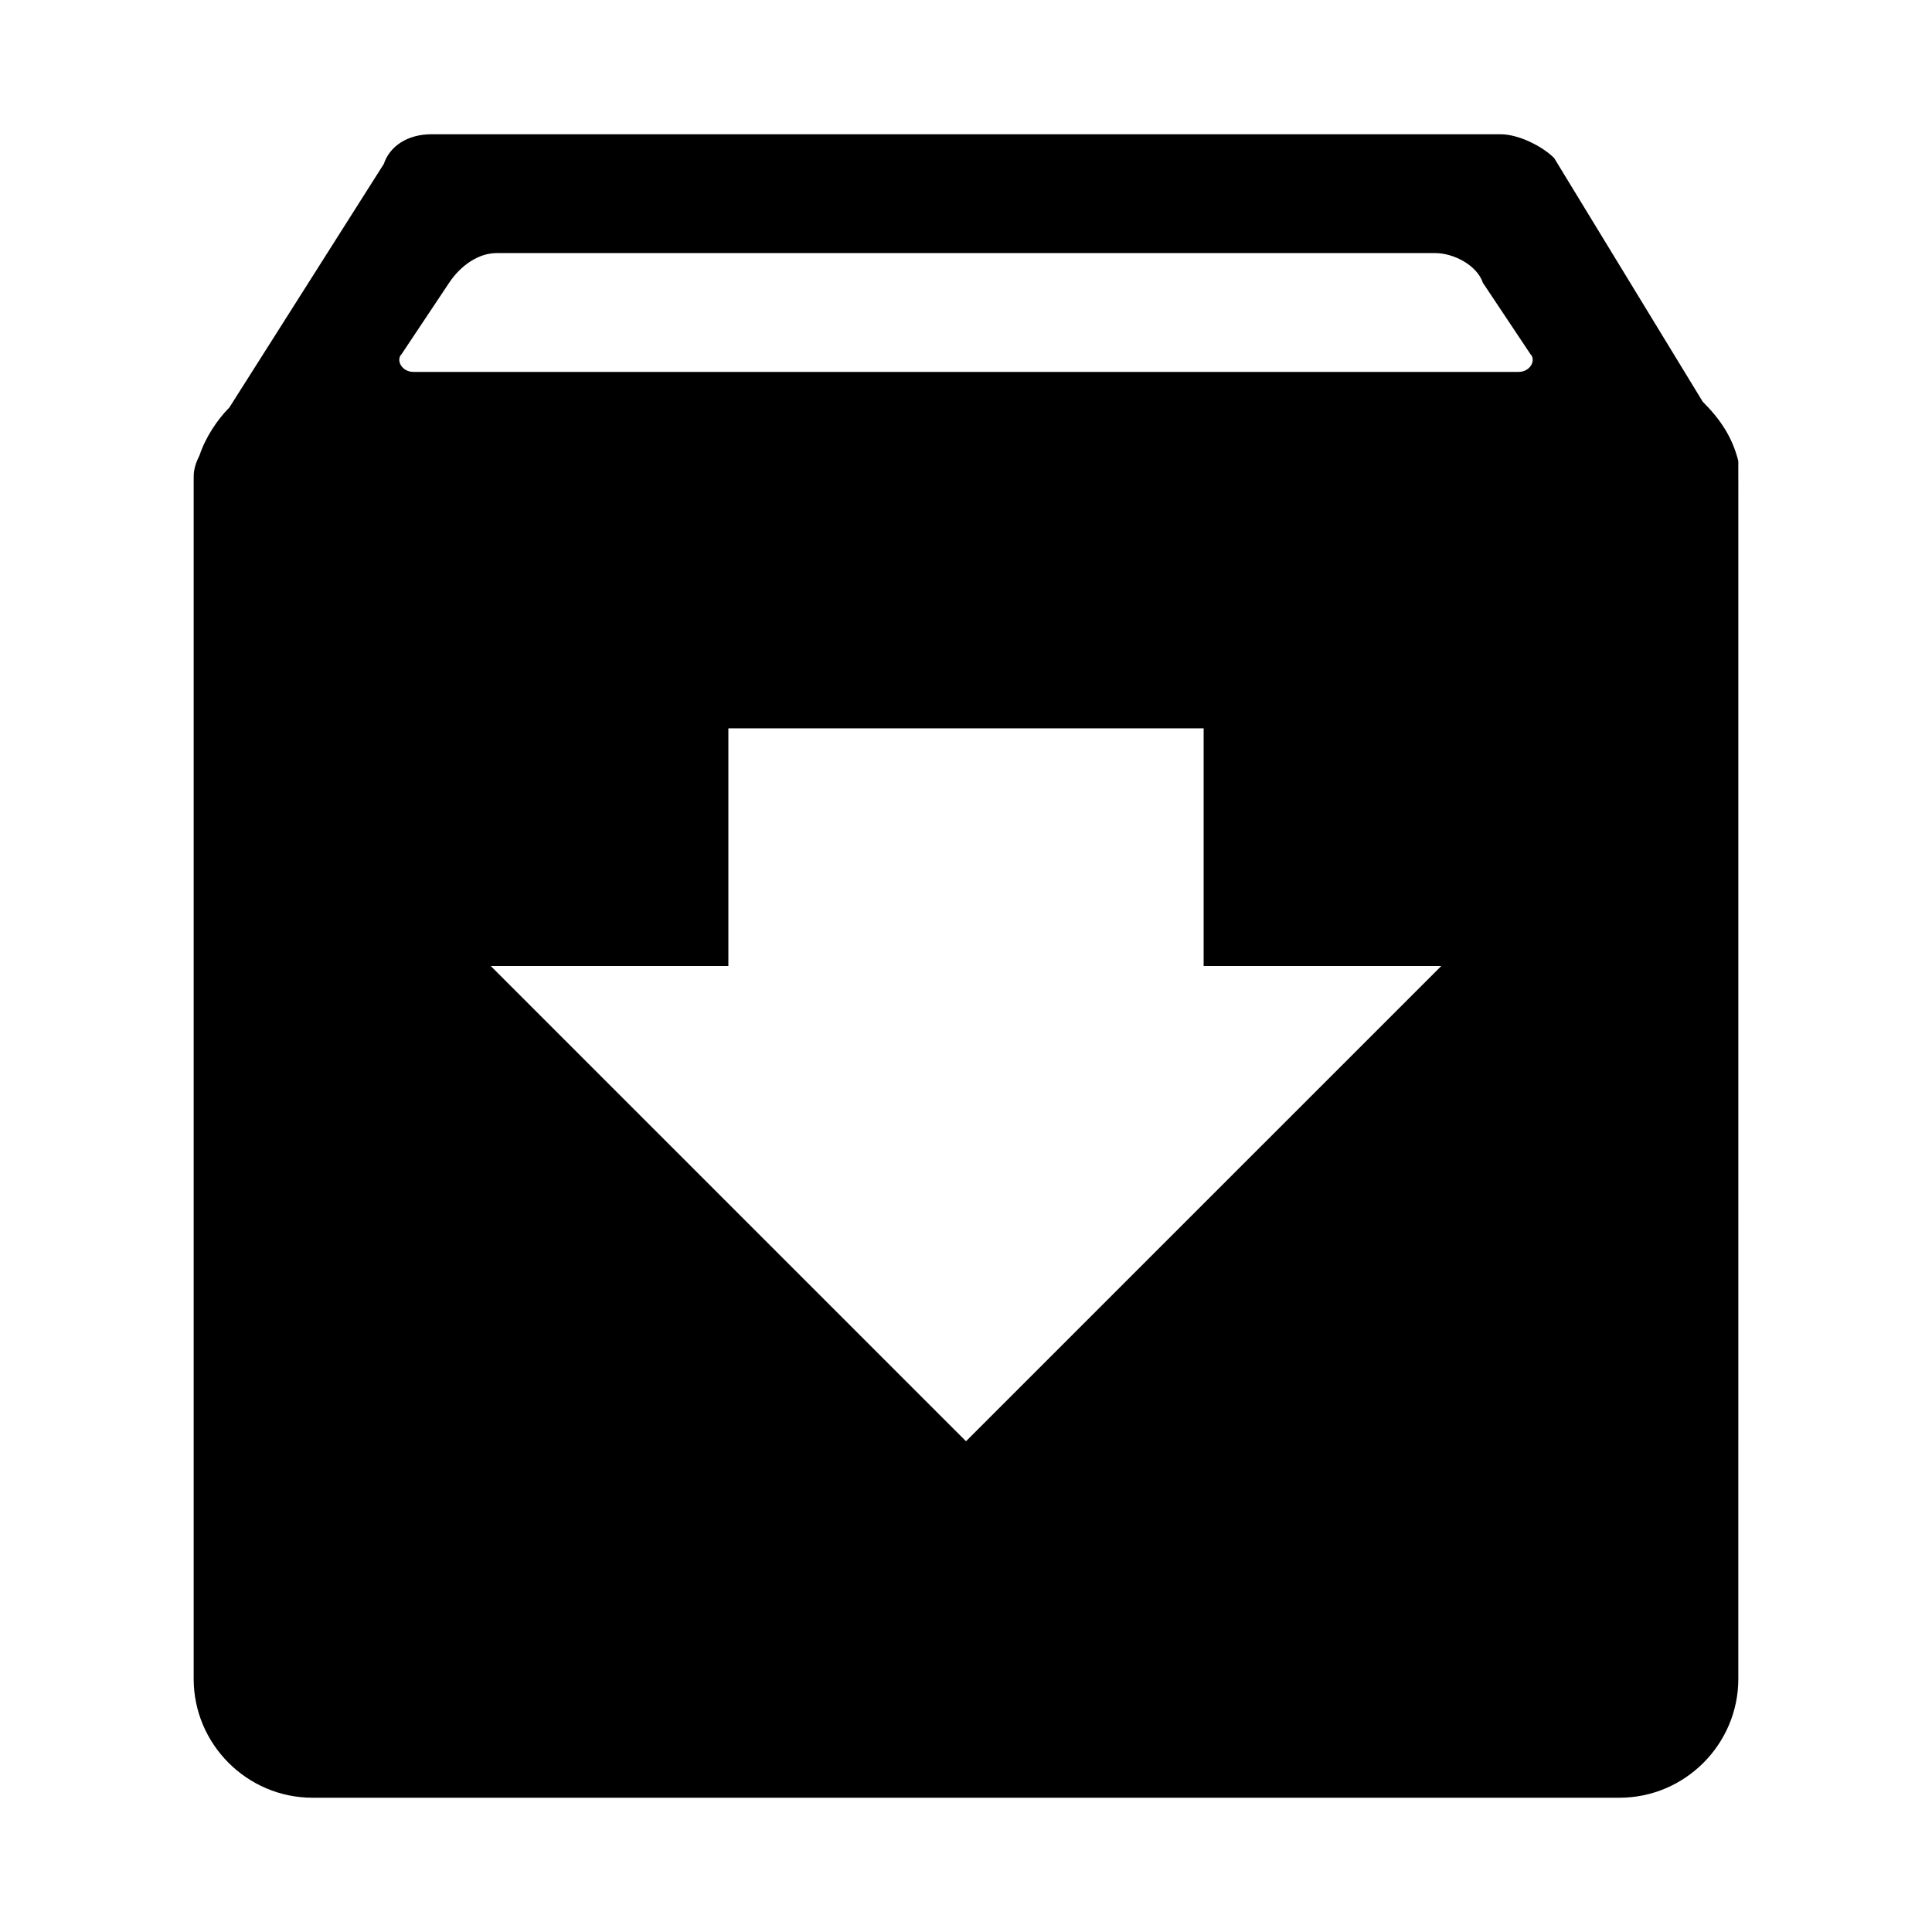
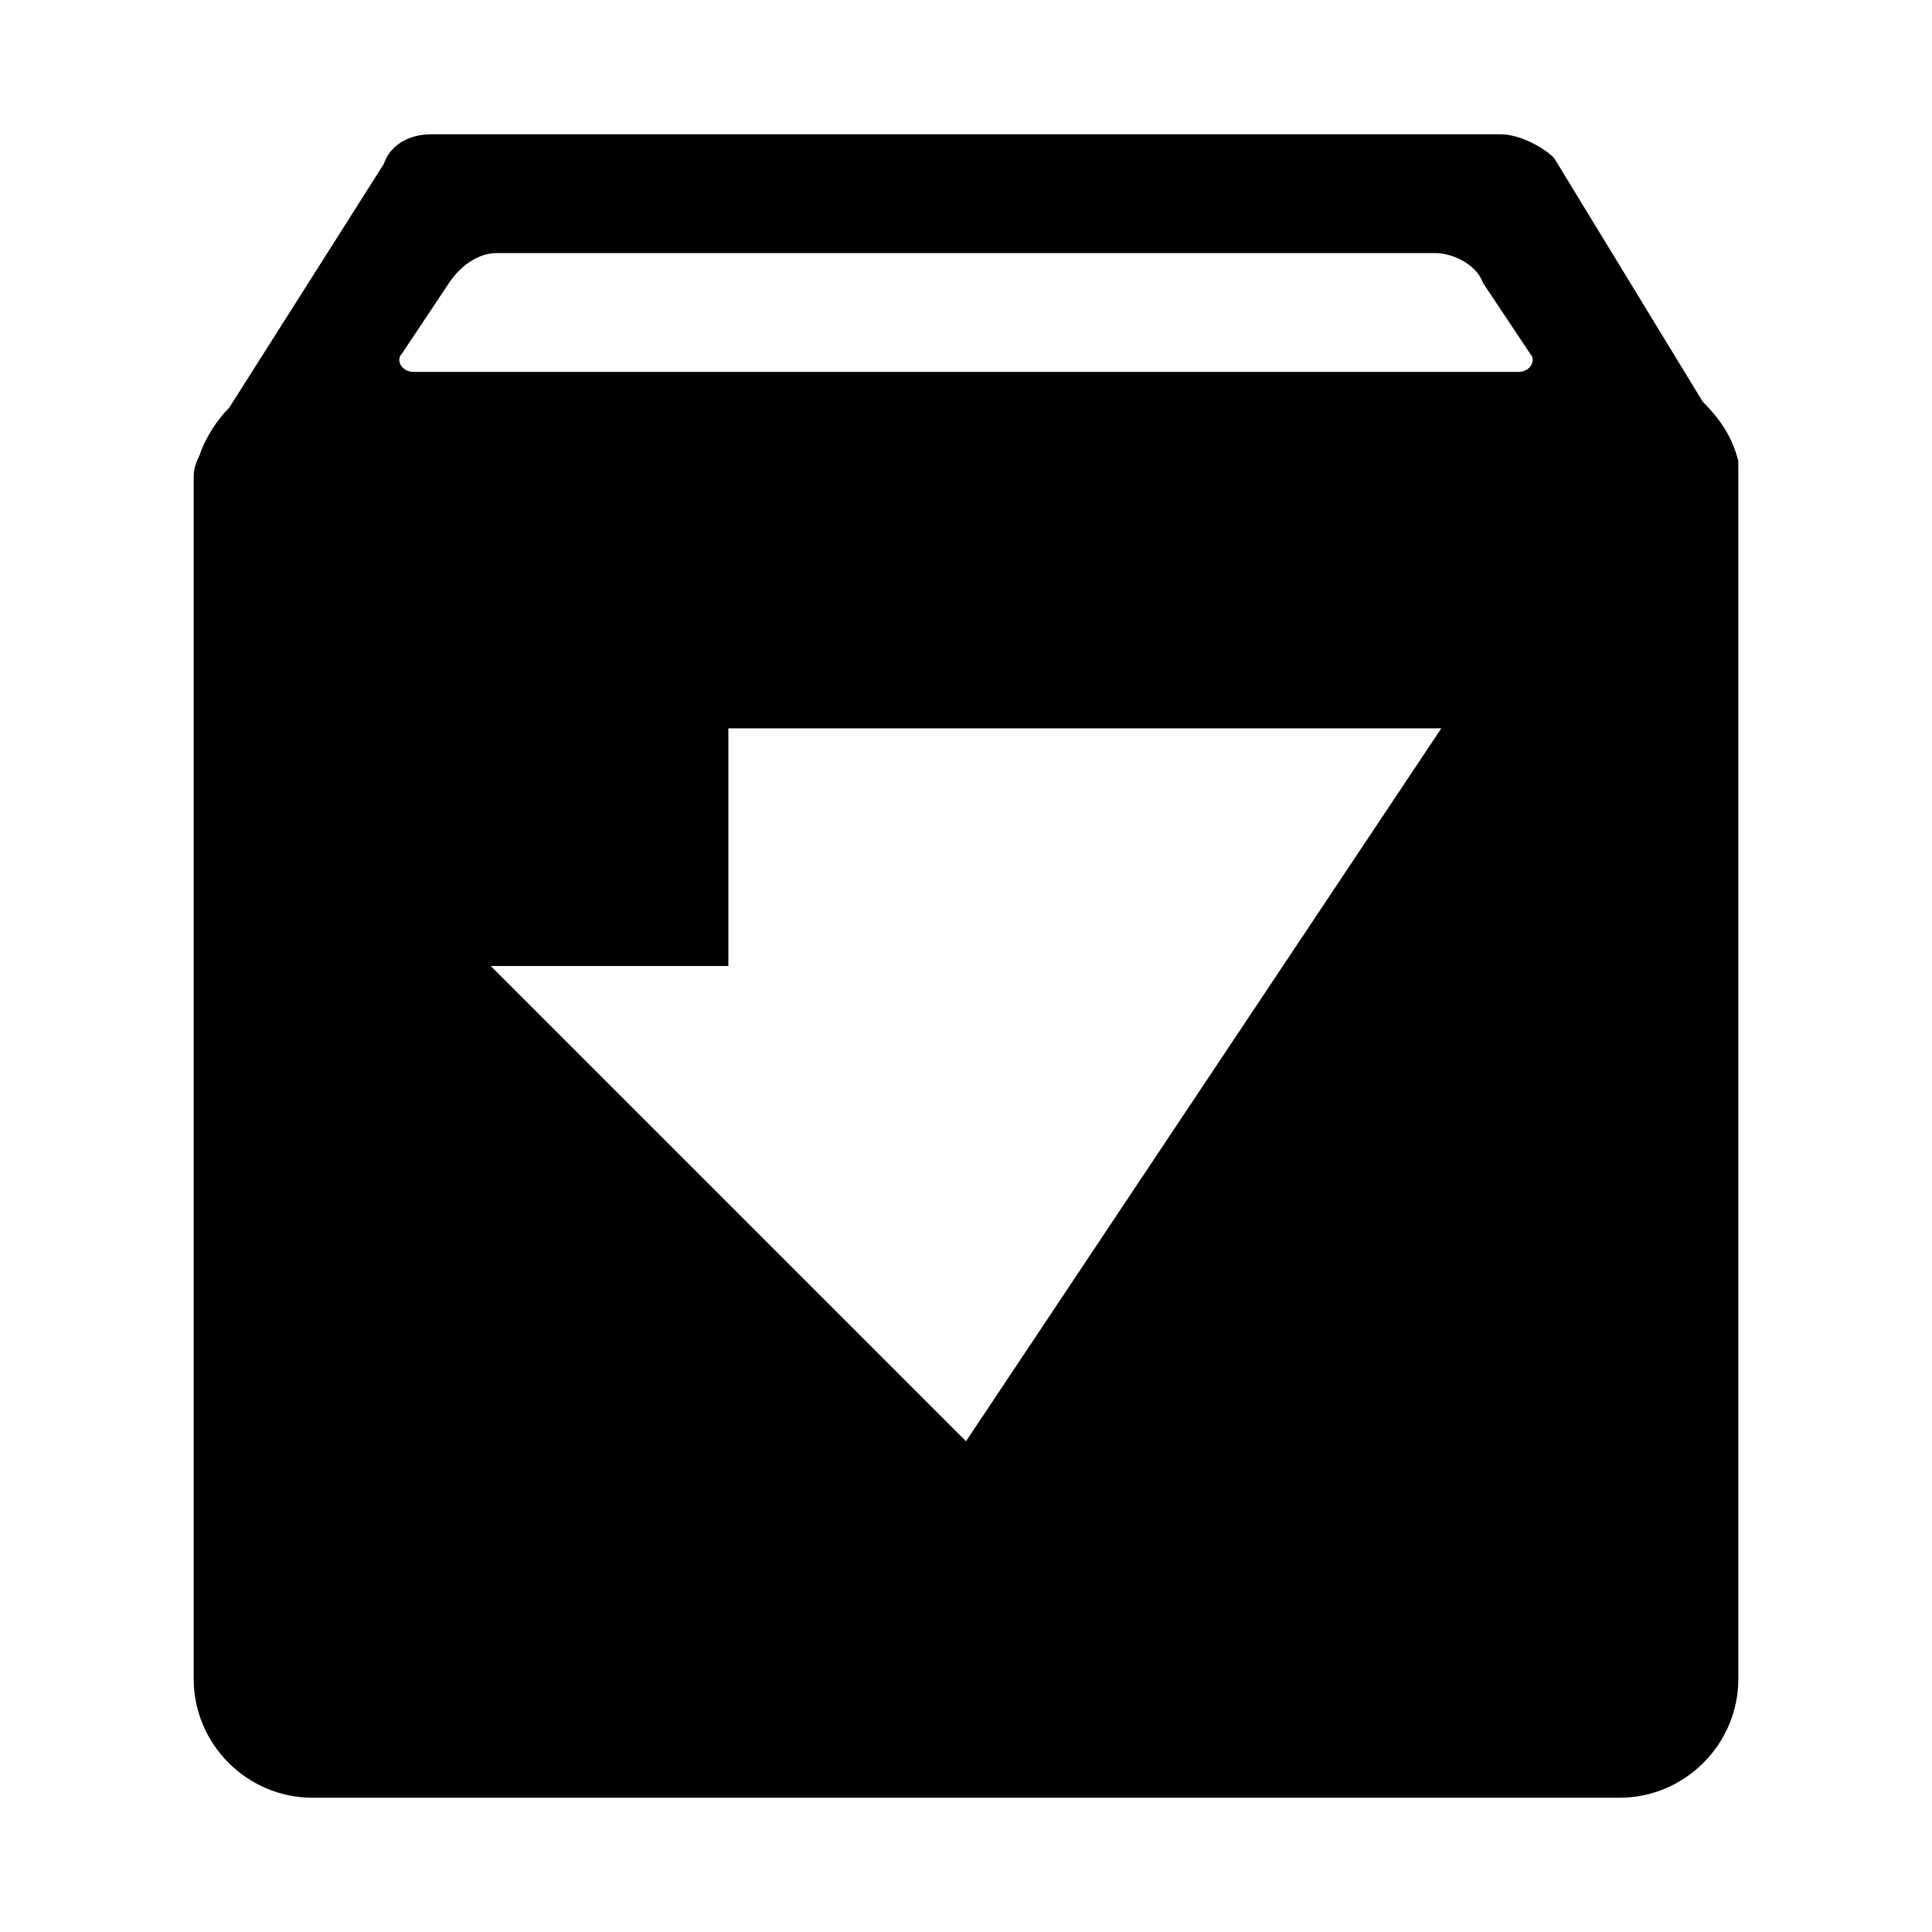
<svg xmlns="http://www.w3.org/2000/svg" fill="#000000" width="800px" height="800px" version="1.1" viewBox="144 144 512 512">
-   <path d="m604.67 270.9v-4.723c-1.574-6.297-4.723-11.02-9.445-15.742l-39.359-64.551c-3.152-3.152-9.449-6.301-14.172-6.301h-283.39c-6.297 0-11.02 3.148-12.594 7.871l-40.934 64.551c-3.148 3.148-6.297 7.871-7.875 12.598-1.574 3.148-1.574 4.723-1.574 6.297v1.574 1.574 314.88c0 17.32 14.168 31.488 31.488 31.488h346.37c17.32 0 31.488-14.168 31.488-31.488l0.004-314.88v-3.148zm-204.67 255.05-125.95-125.95h62.977v-62.977h125.95v62.977h62.977zm146.42-283.39h-292.84c-3.148 0-4.723-3.148-3.148-4.723l12.594-18.895c3.152-4.723 7.875-7.871 12.598-7.871h248.76c4.723 0 11.02 3.148 12.594 7.871l12.594 18.895c1.574 1.574 0 4.723-3.148 4.723z" />
+   <path d="m604.67 270.9v-4.723c-1.574-6.297-4.723-11.02-9.445-15.742l-39.359-64.551c-3.152-3.152-9.449-6.301-14.172-6.301h-283.39c-6.297 0-11.02 3.148-12.594 7.871l-40.934 64.551c-3.148 3.148-6.297 7.871-7.875 12.598-1.574 3.148-1.574 4.723-1.574 6.297v1.574 1.574 314.88c0 17.32 14.168 31.488 31.488 31.488h346.37c17.32 0 31.488-14.168 31.488-31.488l0.004-314.88v-3.148zm-204.67 255.05-125.95-125.95h62.977v-62.977h125.95h62.977zm146.42-283.39h-292.84c-3.148 0-4.723-3.148-3.148-4.723l12.594-18.895c3.152-4.723 7.875-7.871 12.598-7.871h248.76c4.723 0 11.02 3.148 12.594 7.871l12.594 18.895c1.574 1.574 0 4.723-3.148 4.723z" />
</svg>